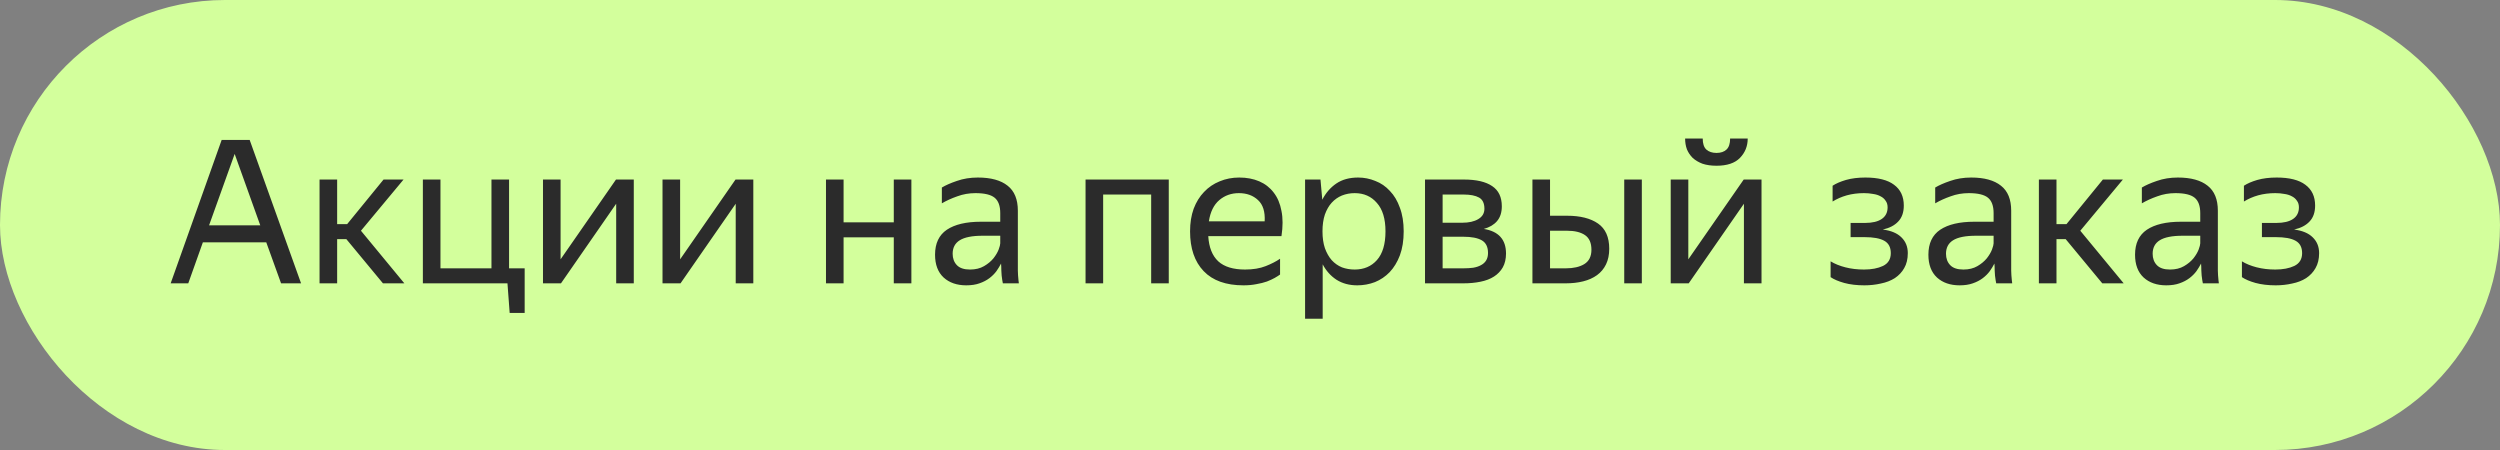
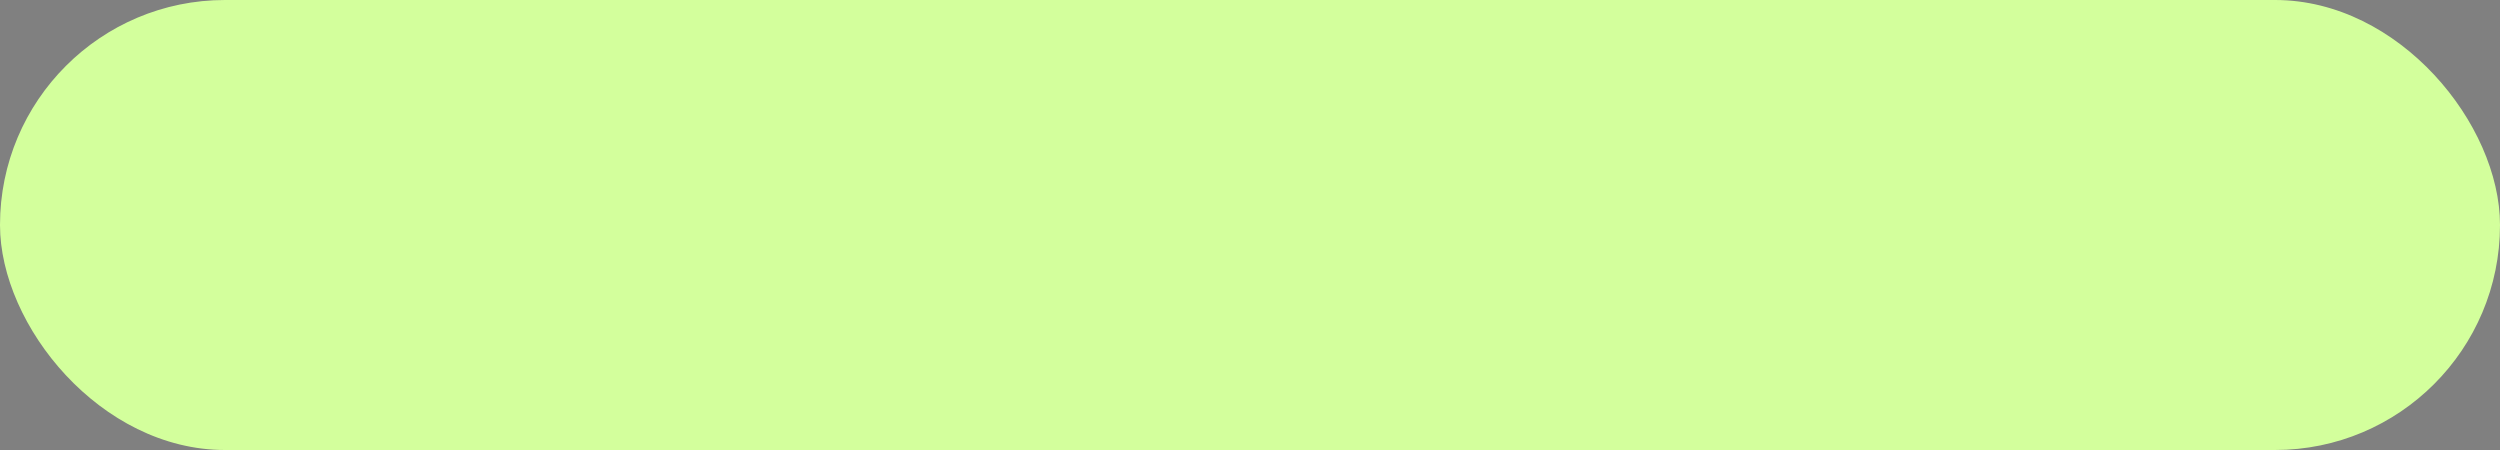
<svg xmlns="http://www.w3.org/2000/svg" width="150" height="27" viewBox="0 0 150 27" fill="none">
  <rect x="0" y="0" width="150" height="27" fill="#808080" stroke="none" />
  <rect width="150" height="27" rx="13.5" fill="#D3FF9C" />
-   <path d="M13.3 8.396H14.98L18.064 17H16.864L15.976 14.54H12.172L11.296 17H10.24L13.3 8.396ZM15.616 13.52L14.08 9.236L12.544 13.52H15.616ZM20.781 14.348H20.229V17H19.173V10.772H20.229V13.448H20.829L23.013 10.772H24.213L21.657 13.844L24.261 17H22.977L20.781 14.348ZM30.448 17H25.372V10.772H26.428V16.1H29.488V10.772H30.544V16.1H31.48V18.776H30.58L30.448 17ZM33.635 15.56L36.959 10.772H38.027V17H36.971V12.224L33.659 17H32.579V10.772H33.635V15.56ZM40.807 15.56L44.131 10.772H45.199V17H44.143V12.224L40.831 17H39.751V10.772H40.807V15.56ZM53.627 14.24H50.615V17H49.559V10.772H50.615V13.34H53.627V10.772H54.683V17H53.627V14.24ZM60.063 15.812C59.991 15.956 59.899 16.108 59.787 16.268C59.675 16.42 59.535 16.56 59.367 16.688C59.199 16.816 58.999 16.92 58.767 17C58.543 17.08 58.279 17.12 57.975 17.12C57.415 17.12 56.963 16.964 56.619 16.652C56.275 16.332 56.103 15.876 56.103 15.284C56.103 14.604 56.339 14.104 56.811 13.784C57.291 13.464 57.971 13.304 58.851 13.304H60.015V12.788C60.015 12.356 59.903 12.048 59.679 11.864C59.455 11.68 59.071 11.588 58.527 11.588C58.143 11.588 57.779 11.652 57.435 11.78C57.091 11.9 56.783 12.04 56.511 12.2V11.252C56.735 11.116 57.035 10.984 57.411 10.856C57.795 10.72 58.215 10.652 58.671 10.652C59.455 10.652 60.051 10.816 60.459 11.144C60.867 11.464 61.071 11.964 61.071 12.644V15.992C61.071 16.064 61.071 16.148 61.071 16.244C61.079 16.332 61.083 16.424 61.083 16.52C61.091 16.616 61.099 16.708 61.107 16.796C61.115 16.876 61.123 16.944 61.131 17H60.171C60.147 16.888 60.123 16.732 60.099 16.532C60.083 16.324 60.075 16.144 60.075 15.992L60.063 15.812ZM58.203 16.172C58.531 16.172 58.811 16.104 59.043 15.968C59.275 15.832 59.463 15.676 59.607 15.5C59.751 15.316 59.855 15.14 59.919 14.972C59.983 14.796 60.015 14.672 60.015 14.6V14.144H58.959C58.327 14.144 57.867 14.236 57.579 14.42C57.299 14.596 57.159 14.864 57.159 15.224C57.159 15.504 57.243 15.732 57.411 15.908C57.579 16.084 57.843 16.172 58.203 16.172ZM65.133 10.772H70.126V17H69.07V11.672H66.189V17H65.133V10.772ZM76.804 16.472C76.716 16.536 76.608 16.604 76.48 16.676C76.352 16.748 76.196 16.82 76.012 16.892C75.828 16.956 75.62 17.008 75.388 17.048C75.156 17.096 74.896 17.12 74.608 17.12C73.56 17.12 72.764 16.836 72.22 16.268C71.676 15.7 71.404 14.904 71.404 13.88C71.404 13.376 71.476 12.924 71.62 12.524C71.772 12.124 71.98 11.788 72.244 11.516C72.508 11.236 72.82 11.024 73.18 10.88C73.54 10.728 73.932 10.652 74.356 10.652C74.804 10.652 75.204 10.728 75.556 10.88C75.908 11.032 76.196 11.256 76.42 11.552C76.652 11.848 76.808 12.216 76.888 12.656C76.976 13.088 76.976 13.592 76.888 14.168H72.496C72.536 14.84 72.736 15.344 73.096 15.68C73.456 16.008 73.992 16.172 74.704 16.172C75.184 16.172 75.596 16.104 75.94 15.968C76.284 15.832 76.572 15.684 76.804 15.524V16.472ZM74.332 11.588C73.876 11.588 73.484 11.728 73.156 12.008C72.828 12.288 72.62 12.712 72.532 13.28H75.88C75.912 12.704 75.78 12.28 75.484 12.008C75.188 11.728 74.804 11.588 74.332 11.588ZM81.437 17.12C80.957 17.12 80.541 17.008 80.189 16.784C79.845 16.56 79.569 16.252 79.361 15.86V19.124H78.305V10.772H79.229L79.337 11.984C79.545 11.576 79.825 11.252 80.177 11.012C80.529 10.772 80.965 10.652 81.485 10.652C81.845 10.652 82.189 10.72 82.517 10.856C82.853 10.984 83.145 11.184 83.393 11.456C83.649 11.72 83.849 12.056 83.993 12.464C84.145 12.864 84.221 13.336 84.221 13.88C84.221 14.432 84.145 14.912 83.993 15.32C83.841 15.72 83.637 16.056 83.381 16.328C83.125 16.592 82.829 16.792 82.493 16.928C82.157 17.056 81.805 17.12 81.437 17.12ZM81.281 16.172C81.833 16.172 82.277 15.984 82.613 15.608C82.957 15.224 83.129 14.648 83.129 13.88C83.129 13.128 82.957 12.56 82.613 12.176C82.277 11.784 81.833 11.588 81.281 11.588C81.009 11.588 80.753 11.636 80.513 11.732C80.281 11.828 80.077 11.972 79.901 12.164C79.733 12.348 79.597 12.584 79.493 12.872C79.397 13.16 79.349 13.496 79.349 13.88C79.349 14.264 79.397 14.6 79.493 14.888C79.597 15.176 79.733 15.416 79.901 15.608C80.077 15.8 80.281 15.944 80.513 16.04C80.753 16.128 81.009 16.172 81.281 16.172ZM85.501 10.772H87.829C88.581 10.772 89.149 10.904 89.533 11.168C89.917 11.424 90.109 11.828 90.109 12.38C90.109 12.748 90.013 13.044 89.821 13.268C89.637 13.484 89.373 13.64 89.029 13.736C89.917 13.88 90.361 14.372 90.361 15.212C90.361 15.532 90.297 15.808 90.169 16.04C90.041 16.264 89.865 16.448 89.641 16.592C89.417 16.736 89.145 16.84 88.825 16.904C88.513 16.968 88.173 17 87.805 17H85.501V10.772ZM86.557 11.672V13.364H87.733C88.133 13.364 88.453 13.292 88.693 13.148C88.941 13.004 89.065 12.796 89.065 12.524C89.065 12.196 88.957 11.972 88.741 11.852C88.525 11.732 88.217 11.672 87.817 11.672H86.557ZM86.557 14.204V16.1H87.793C88.017 16.1 88.217 16.088 88.393 16.064C88.577 16.032 88.733 15.98 88.861 15.908C88.997 15.836 89.101 15.74 89.173 15.62C89.245 15.5 89.281 15.352 89.281 15.176C89.281 14.816 89.157 14.564 88.909 14.42C88.661 14.276 88.289 14.204 87.793 14.204H86.557ZM96.554 14.924C96.554 15.284 96.49 15.596 96.362 15.86C96.234 16.124 96.054 16.34 95.822 16.508C95.59 16.676 95.314 16.8 94.994 16.88C94.674 16.96 94.326 17 93.95 17H91.946V10.772H93.002V12.944H94.022C94.814 12.944 95.434 13.1 95.882 13.412C96.33 13.724 96.554 14.228 96.554 14.924ZM98.51 17H97.454V10.772H98.51V17ZM93.002 13.844V16.1H93.95C94.406 16.1 94.774 16.016 95.054 15.848C95.342 15.672 95.486 15.384 95.486 14.984C95.486 14.576 95.358 14.284 95.102 14.108C94.846 13.932 94.486 13.844 94.022 13.844H93.002ZM102.991 9.944C102.671 9.944 102.391 9.904 102.151 9.824C101.919 9.736 101.723 9.62 101.563 9.476C101.411 9.324 101.295 9.152 101.215 8.96C101.143 8.76 101.107 8.544 101.107 8.312H102.163C102.163 8.616 102.235 8.836 102.379 8.972C102.531 9.108 102.735 9.176 102.991 9.176C103.247 9.176 103.447 9.108 103.591 8.972C103.735 8.836 103.807 8.616 103.807 8.312H104.863C104.863 8.768 104.707 9.156 104.395 9.476C104.091 9.788 103.623 9.944 102.991 9.944ZM101.299 15.56L104.623 10.772H105.691V17H104.635V12.224L101.323 17H100.243V10.772H101.299V15.56ZM114.468 15.188C114.468 15.54 114.396 15.84 114.252 16.088C114.116 16.328 113.928 16.528 113.688 16.688C113.448 16.84 113.168 16.948 112.848 17.012C112.536 17.084 112.208 17.12 111.864 17.12C111.408 17.12 111.004 17.072 110.652 16.976C110.308 16.88 110.036 16.764 109.836 16.628V15.68C110.084 15.832 110.38 15.952 110.724 16.04C111.068 16.128 111.44 16.172 111.84 16.172C112.296 16.172 112.676 16.1 112.98 15.956C113.292 15.804 113.448 15.548 113.448 15.188C113.448 14.836 113.316 14.588 113.052 14.444C112.796 14.3 112.4 14.228 111.864 14.228H111.036V13.376H111.9C112.34 13.376 112.676 13.296 112.908 13.136C113.14 12.976 113.256 12.744 113.256 12.44C113.256 12.28 113.216 12.148 113.136 12.044C113.064 11.932 112.964 11.844 112.836 11.78C112.708 11.708 112.556 11.66 112.38 11.636C112.212 11.604 112.032 11.588 111.84 11.588C111.472 11.588 111.128 11.632 110.808 11.72C110.496 11.808 110.212 11.932 109.956 12.092V11.144C110.164 11.008 110.432 10.892 110.76 10.796C111.096 10.7 111.484 10.652 111.924 10.652C112.684 10.652 113.256 10.796 113.64 11.084C114.032 11.372 114.228 11.788 114.228 12.332C114.228 12.74 114.116 13.06 113.892 13.292C113.676 13.524 113.368 13.684 112.968 13.772C113.464 13.836 113.836 13.992 114.084 14.24C114.34 14.488 114.468 14.804 114.468 15.188ZM119.664 15.812C119.592 15.956 119.5 16.108 119.388 16.268C119.276 16.42 119.136 16.56 118.968 16.688C118.8 16.816 118.6 16.92 118.368 17C118.144 17.08 117.88 17.12 117.576 17.12C117.016 17.12 116.564 16.964 116.22 16.652C115.876 16.332 115.704 15.876 115.704 15.284C115.704 14.604 115.94 14.104 116.412 13.784C116.892 13.464 117.572 13.304 118.452 13.304H119.616V12.788C119.616 12.356 119.504 12.048 119.28 11.864C119.056 11.68 118.672 11.588 118.128 11.588C117.744 11.588 117.38 11.652 117.036 11.78C116.692 11.9 116.384 12.04 116.112 12.2V11.252C116.336 11.116 116.636 10.984 117.012 10.856C117.396 10.72 117.816 10.652 118.272 10.652C119.056 10.652 119.652 10.816 120.06 11.144C120.468 11.464 120.672 11.964 120.672 12.644V15.992C120.672 16.064 120.672 16.148 120.672 16.244C120.68 16.332 120.684 16.424 120.684 16.52C120.692 16.616 120.7 16.708 120.708 16.796C120.716 16.876 120.724 16.944 120.732 17H119.772C119.748 16.888 119.724 16.732 119.7 16.532C119.684 16.324 119.676 16.144 119.676 15.992L119.664 15.812ZM117.804 16.172C118.132 16.172 118.412 16.104 118.644 15.968C118.876 15.832 119.064 15.676 119.208 15.5C119.352 15.316 119.456 15.14 119.52 14.972C119.584 14.796 119.616 14.672 119.616 14.6V14.144H118.56C117.928 14.144 117.468 14.236 117.18 14.42C116.9 14.596 116.76 14.864 116.76 15.224C116.76 15.504 116.844 15.732 117.012 15.908C117.18 16.084 117.444 16.172 117.804 16.172ZM123.941 14.348H123.389V17H122.333V10.772H123.389V13.448H123.989L126.173 10.772H127.373L124.817 13.844L127.421 17H126.137L123.941 14.348ZM132.063 15.812C131.991 15.956 131.899 16.108 131.787 16.268C131.675 16.42 131.535 16.56 131.367 16.688C131.199 16.816 130.999 16.92 130.767 17C130.543 17.08 130.279 17.12 129.975 17.12C129.415 17.12 128.963 16.964 128.619 16.652C128.275 16.332 128.103 15.876 128.103 15.284C128.103 14.604 128.339 14.104 128.811 13.784C129.291 13.464 129.971 13.304 130.851 13.304H132.015V12.788C132.015 12.356 131.903 12.048 131.679 11.864C131.455 11.68 131.071 11.588 130.527 11.588C130.143 11.588 129.779 11.652 129.435 11.78C129.091 11.9 128.783 12.04 128.511 12.2V11.252C128.735 11.116 129.035 10.984 129.411 10.856C129.795 10.72 130.215 10.652 130.671 10.652C131.455 10.652 132.051 10.816 132.459 11.144C132.867 11.464 133.071 11.964 133.071 12.644V15.992C133.071 16.064 133.071 16.148 133.071 16.244C133.079 16.332 133.083 16.424 133.083 16.52C133.091 16.616 133.099 16.708 133.107 16.796C133.115 16.876 133.123 16.944 133.131 17H132.171C132.147 16.888 132.123 16.732 132.099 16.532C132.083 16.324 132.075 16.144 132.075 15.992L132.063 15.812ZM130.203 16.172C130.531 16.172 130.811 16.104 131.043 15.968C131.275 15.832 131.463 15.676 131.607 15.5C131.751 15.316 131.855 15.14 131.919 14.972C131.983 14.796 132.015 14.672 132.015 14.6V14.144H130.959C130.327 14.144 129.867 14.236 129.579 14.42C129.299 14.596 129.159 14.864 129.159 15.224C129.159 15.504 129.243 15.732 129.411 15.908C129.579 16.084 129.843 16.172 130.203 16.172ZM139.147 15.188C139.147 15.54 139.075 15.84 138.931 16.088C138.795 16.328 138.607 16.528 138.367 16.688C138.127 16.84 137.847 16.948 137.527 17.012C137.215 17.084 136.887 17.12 136.543 17.12C136.087 17.12 135.683 17.072 135.331 16.976C134.987 16.88 134.715 16.764 134.515 16.628V15.68C134.763 15.832 135.059 15.952 135.403 16.04C135.747 16.128 136.119 16.172 136.519 16.172C136.975 16.172 137.355 16.1 137.659 15.956C137.971 15.804 138.127 15.548 138.127 15.188C138.127 14.836 137.995 14.588 137.731 14.444C137.475 14.3 137.079 14.228 136.543 14.228H135.715V13.376H136.579C137.019 13.376 137.355 13.296 137.587 13.136C137.819 12.976 137.935 12.744 137.935 12.44C137.935 12.28 137.895 12.148 137.815 12.044C137.743 11.932 137.643 11.844 137.515 11.78C137.387 11.708 137.235 11.66 137.059 11.636C136.891 11.604 136.711 11.588 136.519 11.588C136.151 11.588 135.807 11.632 135.487 11.72C135.175 11.808 134.891 11.932 134.635 12.092V11.144C134.843 11.008 135.111 10.892 135.439 10.796C135.775 10.7 136.163 10.652 136.603 10.652C137.363 10.652 137.935 10.796 138.319 11.084C138.711 11.372 138.907 11.788 138.907 12.332C138.907 12.74 138.795 13.06 138.571 13.292C138.355 13.524 138.047 13.684 137.647 13.772C138.143 13.836 138.515 13.992 138.763 14.24C139.019 14.488 139.147 14.804 139.147 15.188Z" fill="#2B2B2B" />
</svg>